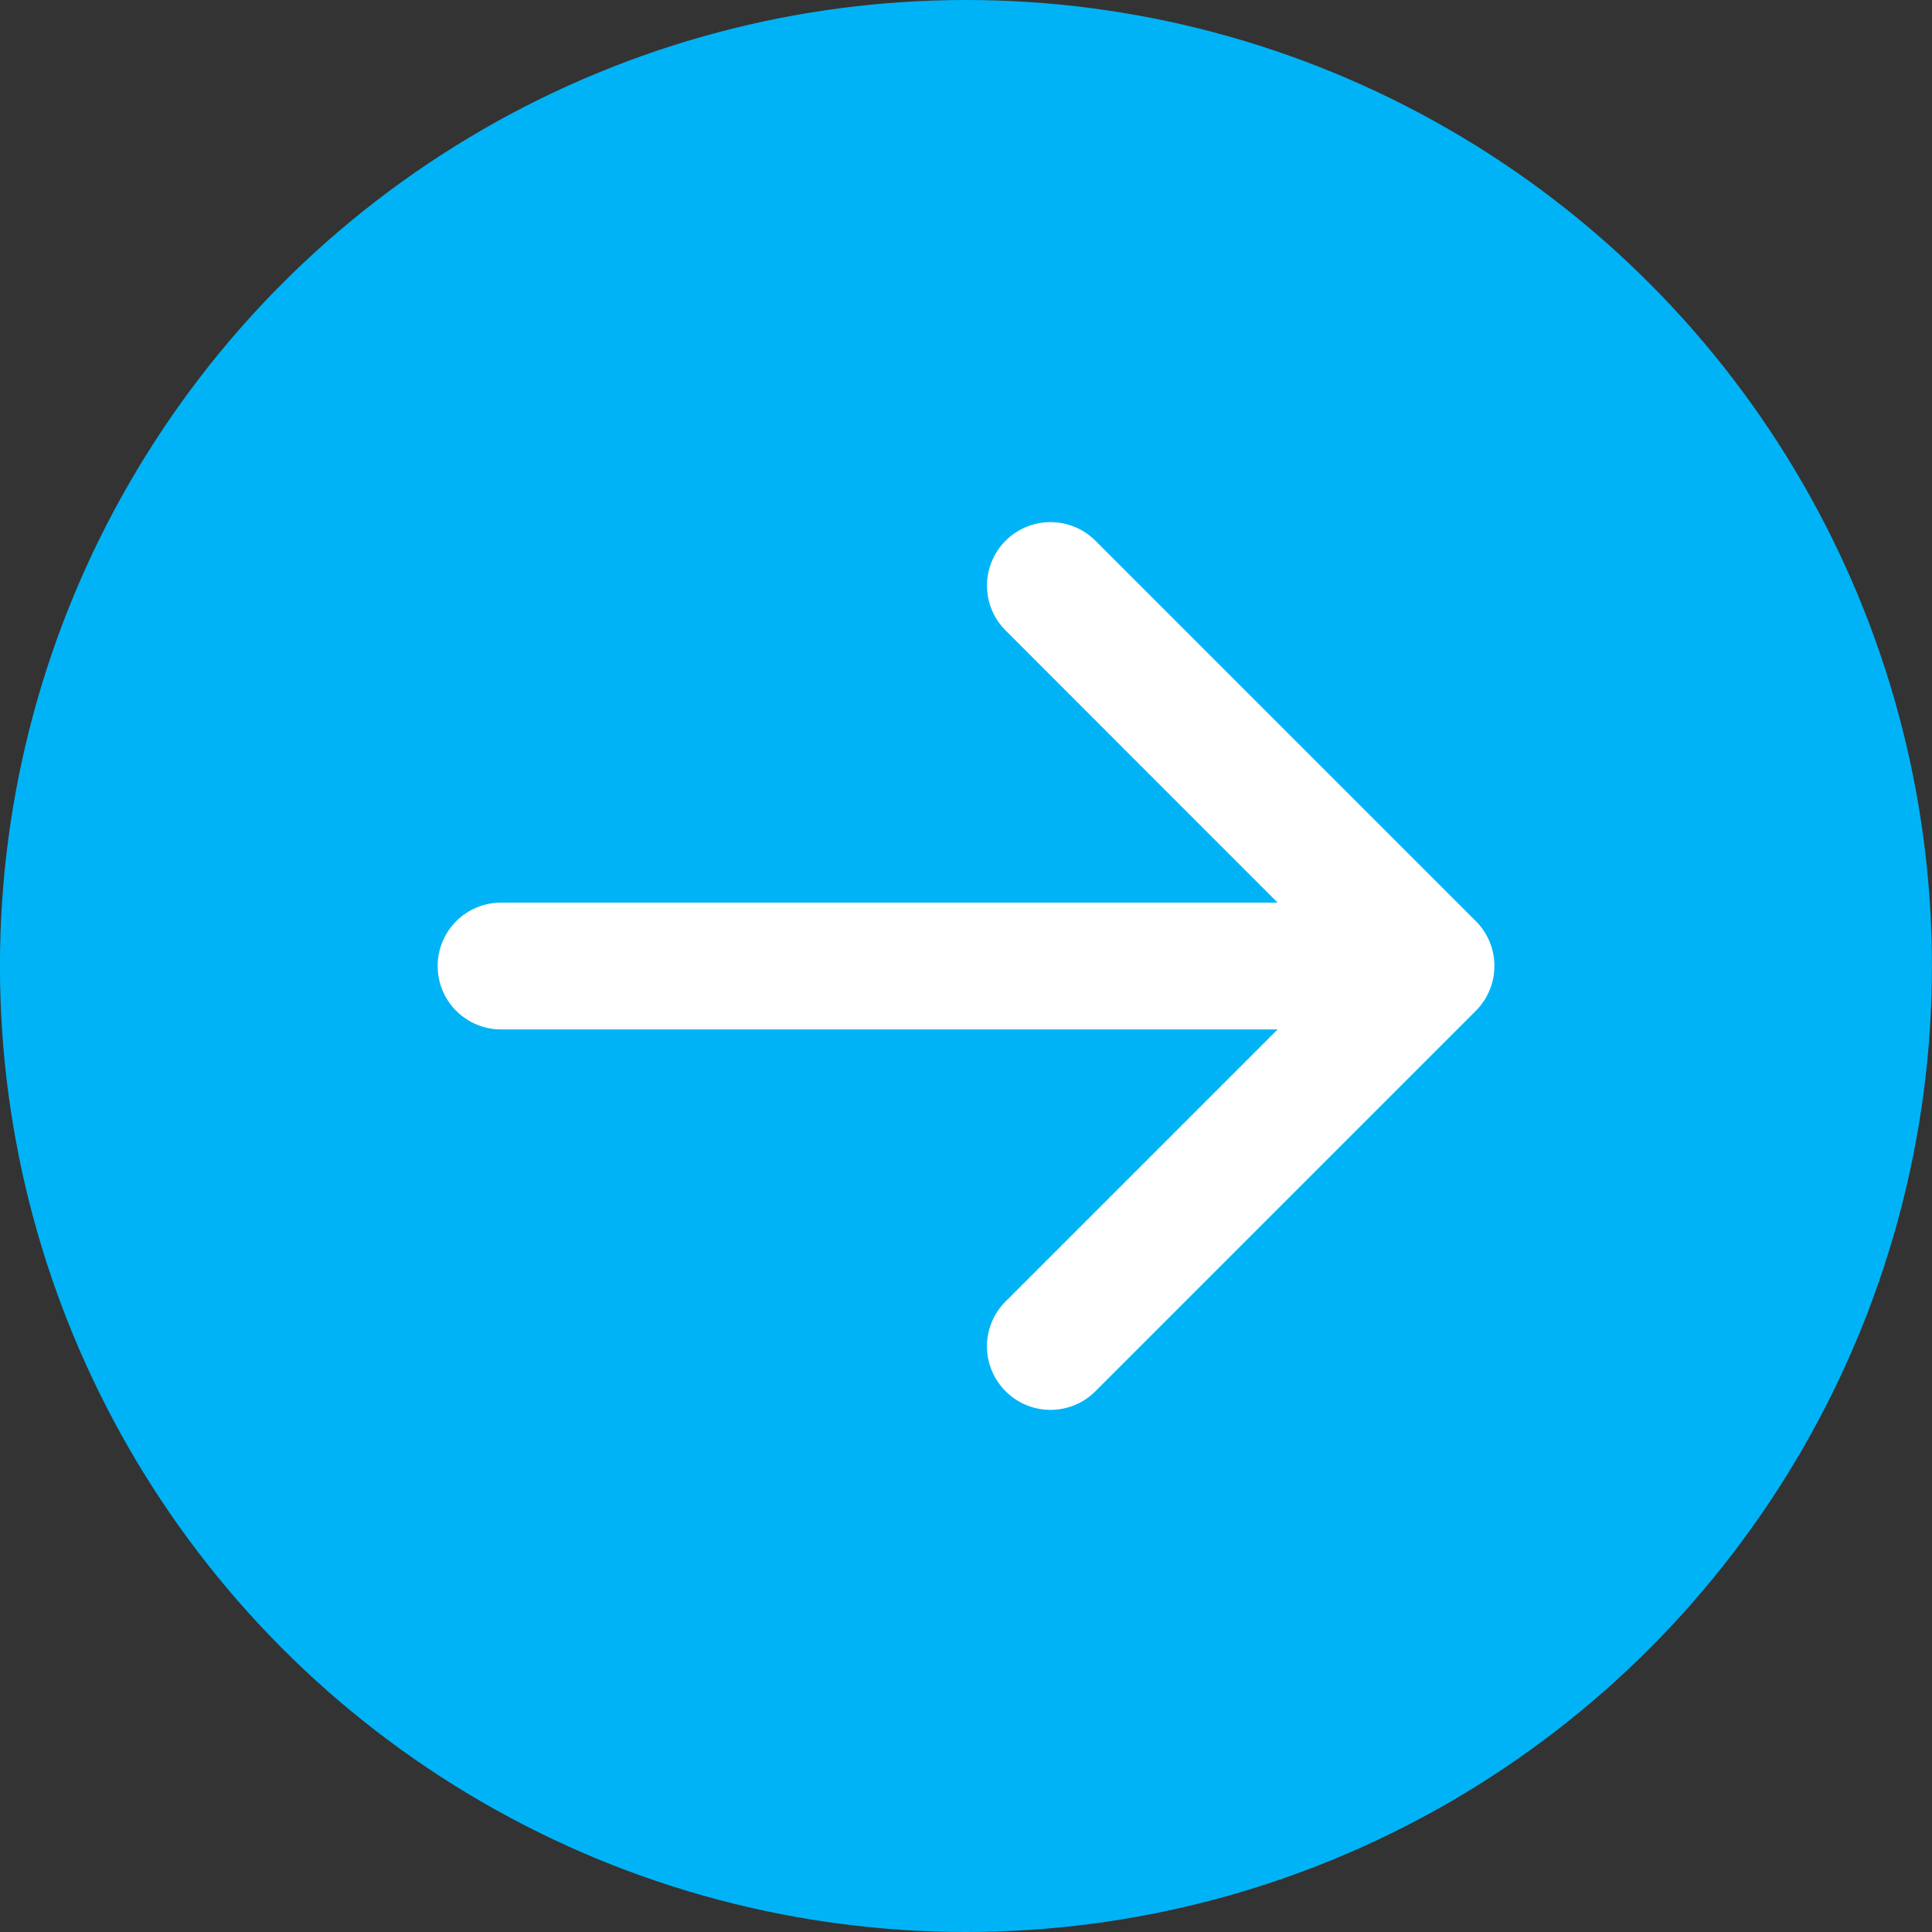
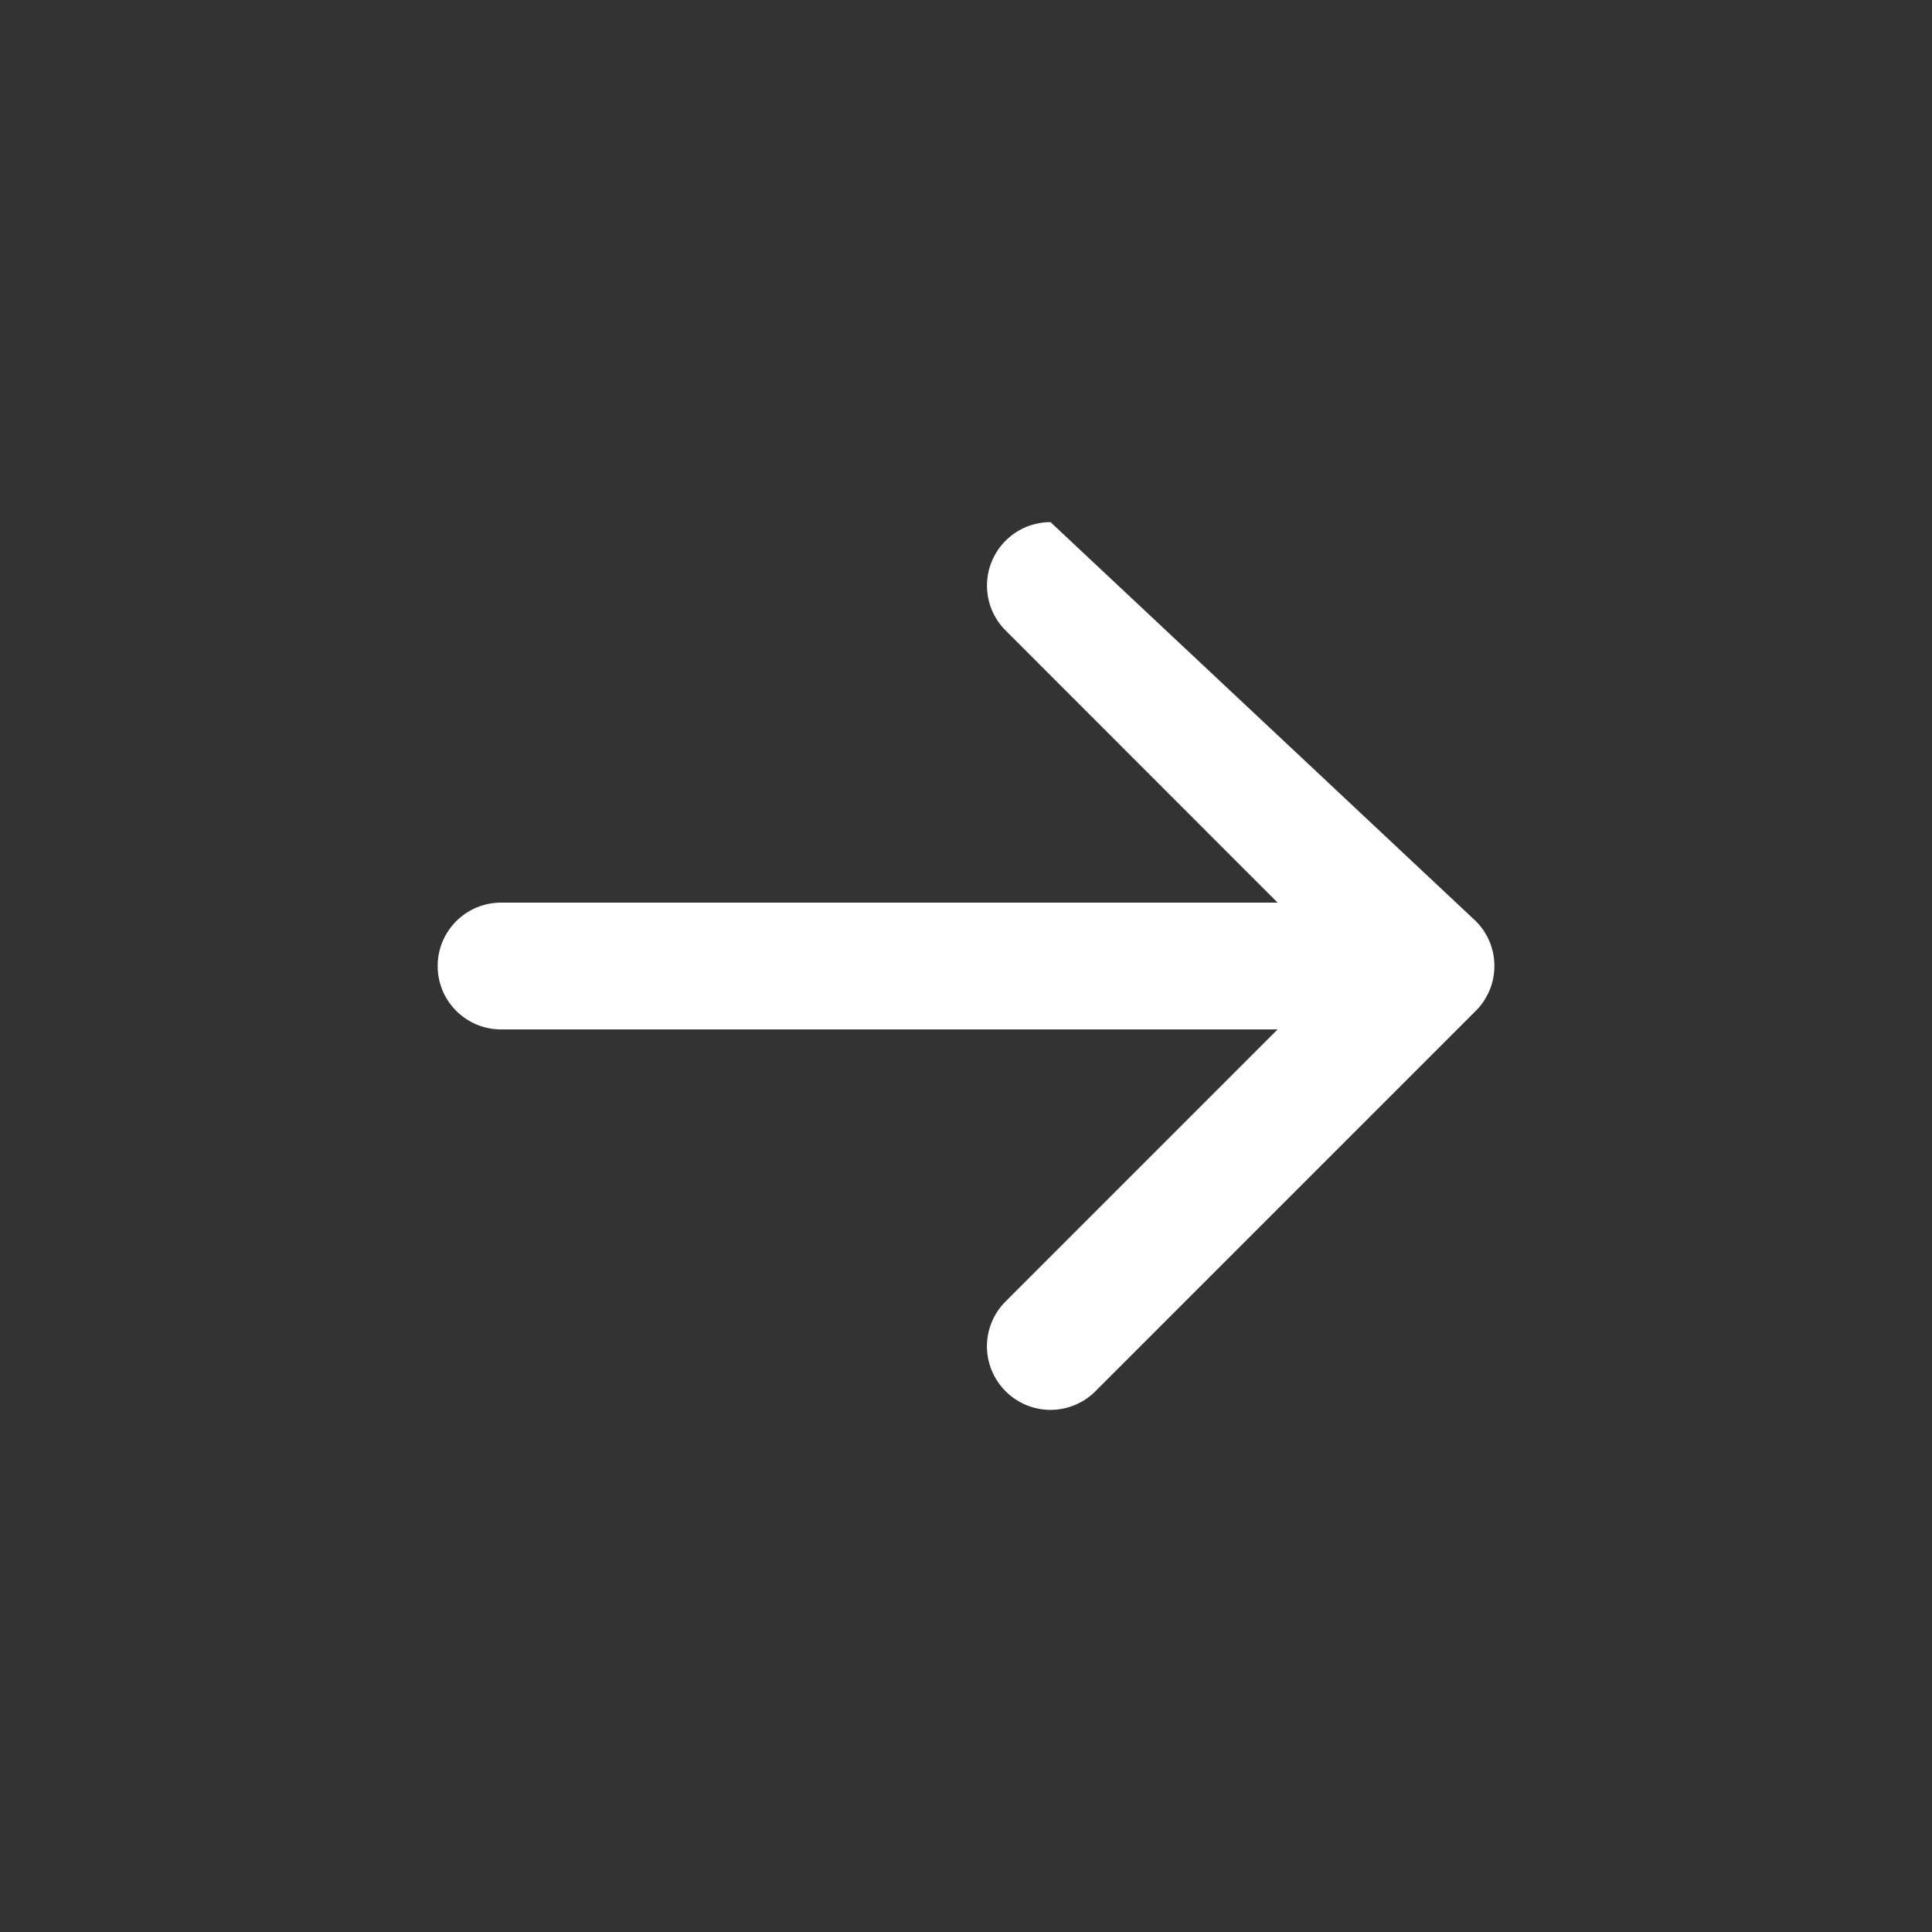
<svg xmlns="http://www.w3.org/2000/svg" width="36" height="36" viewBox="0 0 36 36" fill="none">
  <rect x="0" y="0" width="36" height="36" fill="#333333" stroke="none" />
-   <circle cx="17.999" cy="18" r="18" fill="#00B3F6" />
-   <path d="M18.738 25.924C18.628 25.814 18.54 25.683 18.481 25.54C18.421 25.396 18.39 25.242 18.39 25.087C18.39 24.931 18.421 24.777 18.481 24.634C18.54 24.49 18.628 24.36 18.738 24.25L23.806 19.182H9.336C9.023 19.182 8.722 19.057 8.501 18.836C8.279 18.614 8.155 18.314 8.155 18C8.155 17.687 8.279 17.387 8.501 17.165C8.722 16.944 9.023 16.819 9.336 16.819H23.806L18.738 11.748C18.516 11.527 18.391 11.226 18.391 10.912C18.391 10.598 18.516 10.297 18.738 10.075C18.96 9.853 19.261 9.729 19.575 9.729C19.888 9.729 20.189 9.853 20.411 10.075L27.499 17.163C27.609 17.272 27.696 17.403 27.756 17.546C27.816 17.69 27.846 17.844 27.846 17.999C27.846 18.155 27.816 18.309 27.756 18.452C27.696 18.596 27.609 18.726 27.499 18.836L20.411 25.924C20.302 26.034 20.171 26.121 20.027 26.181C19.884 26.24 19.73 26.271 19.575 26.271C19.419 26.271 19.265 26.24 19.122 26.181C18.978 26.121 18.848 26.034 18.738 25.924Z" fill="white" />
+   <path d="M18.738 25.924C18.628 25.814 18.54 25.683 18.481 25.54C18.421 25.396 18.39 25.242 18.39 25.087C18.39 24.931 18.421 24.777 18.481 24.634C18.54 24.49 18.628 24.36 18.738 24.25L23.806 19.182H9.336C9.023 19.182 8.722 19.057 8.501 18.836C8.279 18.614 8.155 18.314 8.155 18C8.155 17.687 8.279 17.387 8.501 17.165C8.722 16.944 9.023 16.819 9.336 16.819H23.806L18.738 11.748C18.516 11.527 18.391 11.226 18.391 10.912C18.391 10.598 18.516 10.297 18.738 10.075C18.96 9.853 19.261 9.729 19.575 9.729L27.499 17.163C27.609 17.272 27.696 17.403 27.756 17.546C27.816 17.69 27.846 17.844 27.846 17.999C27.846 18.155 27.816 18.309 27.756 18.452C27.696 18.596 27.609 18.726 27.499 18.836L20.411 25.924C20.302 26.034 20.171 26.121 20.027 26.181C19.884 26.24 19.73 26.271 19.575 26.271C19.419 26.271 19.265 26.24 19.122 26.181C18.978 26.121 18.848 26.034 18.738 25.924Z" fill="white" />
</svg>